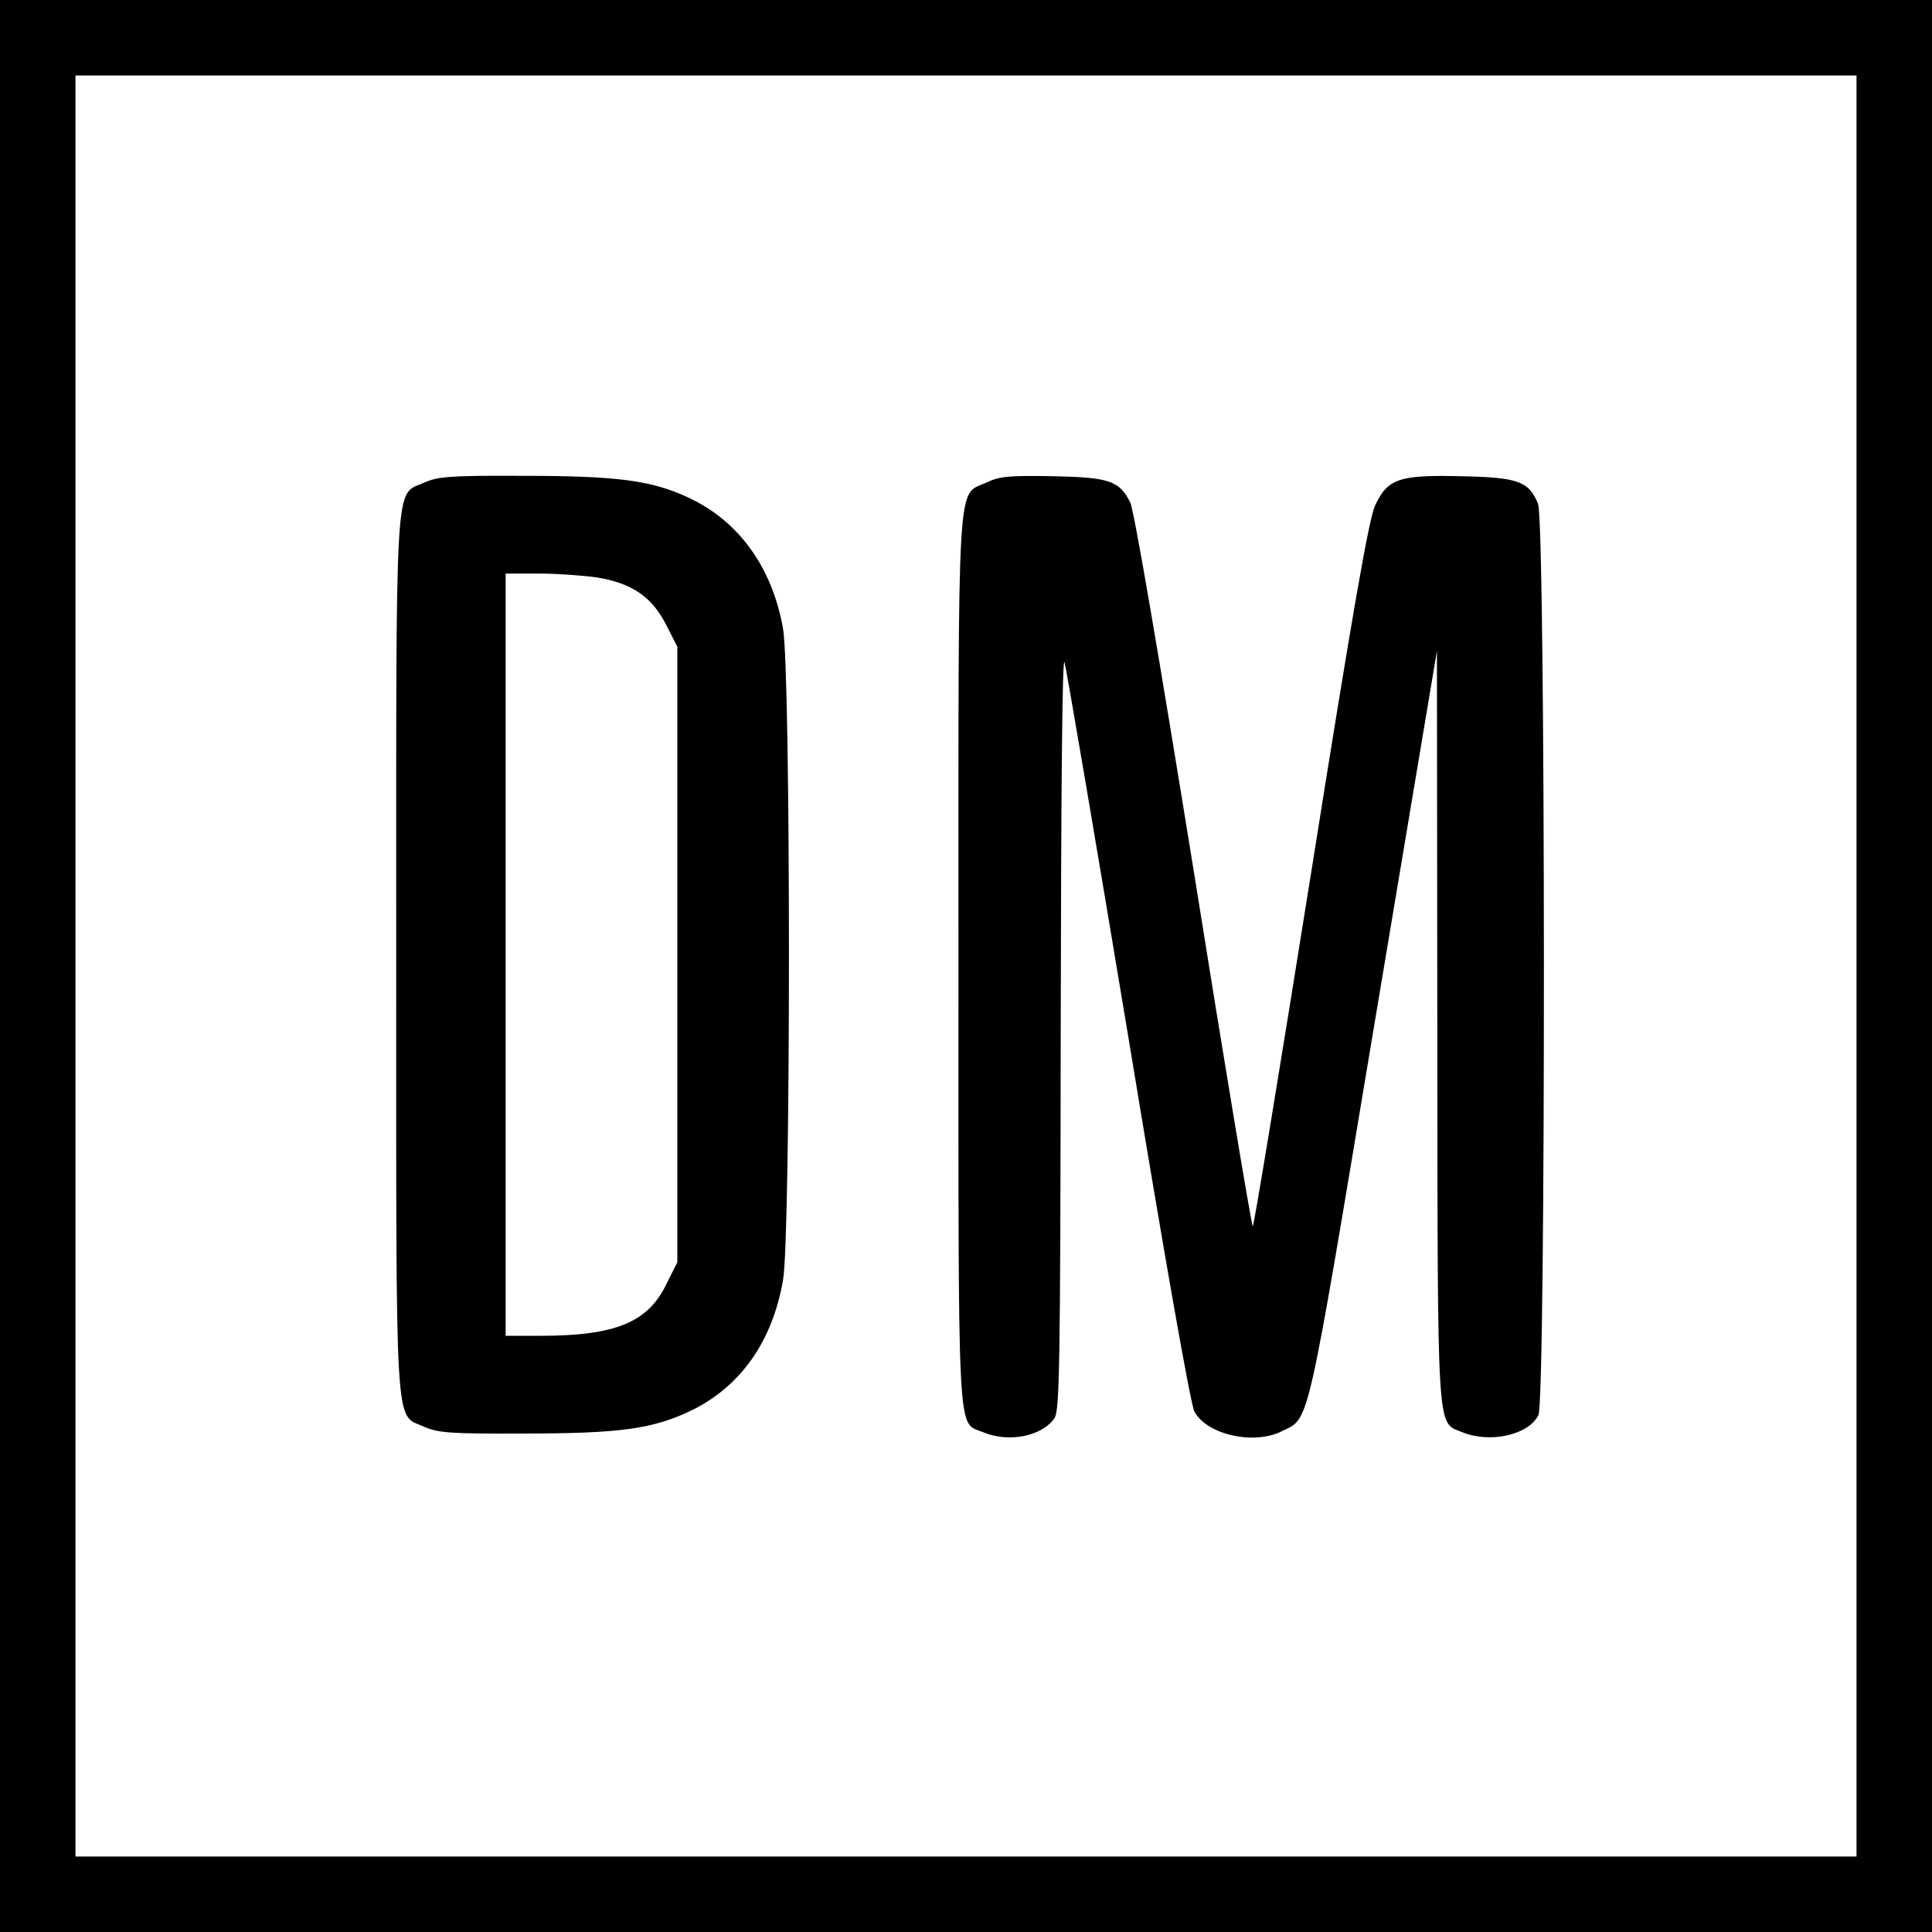
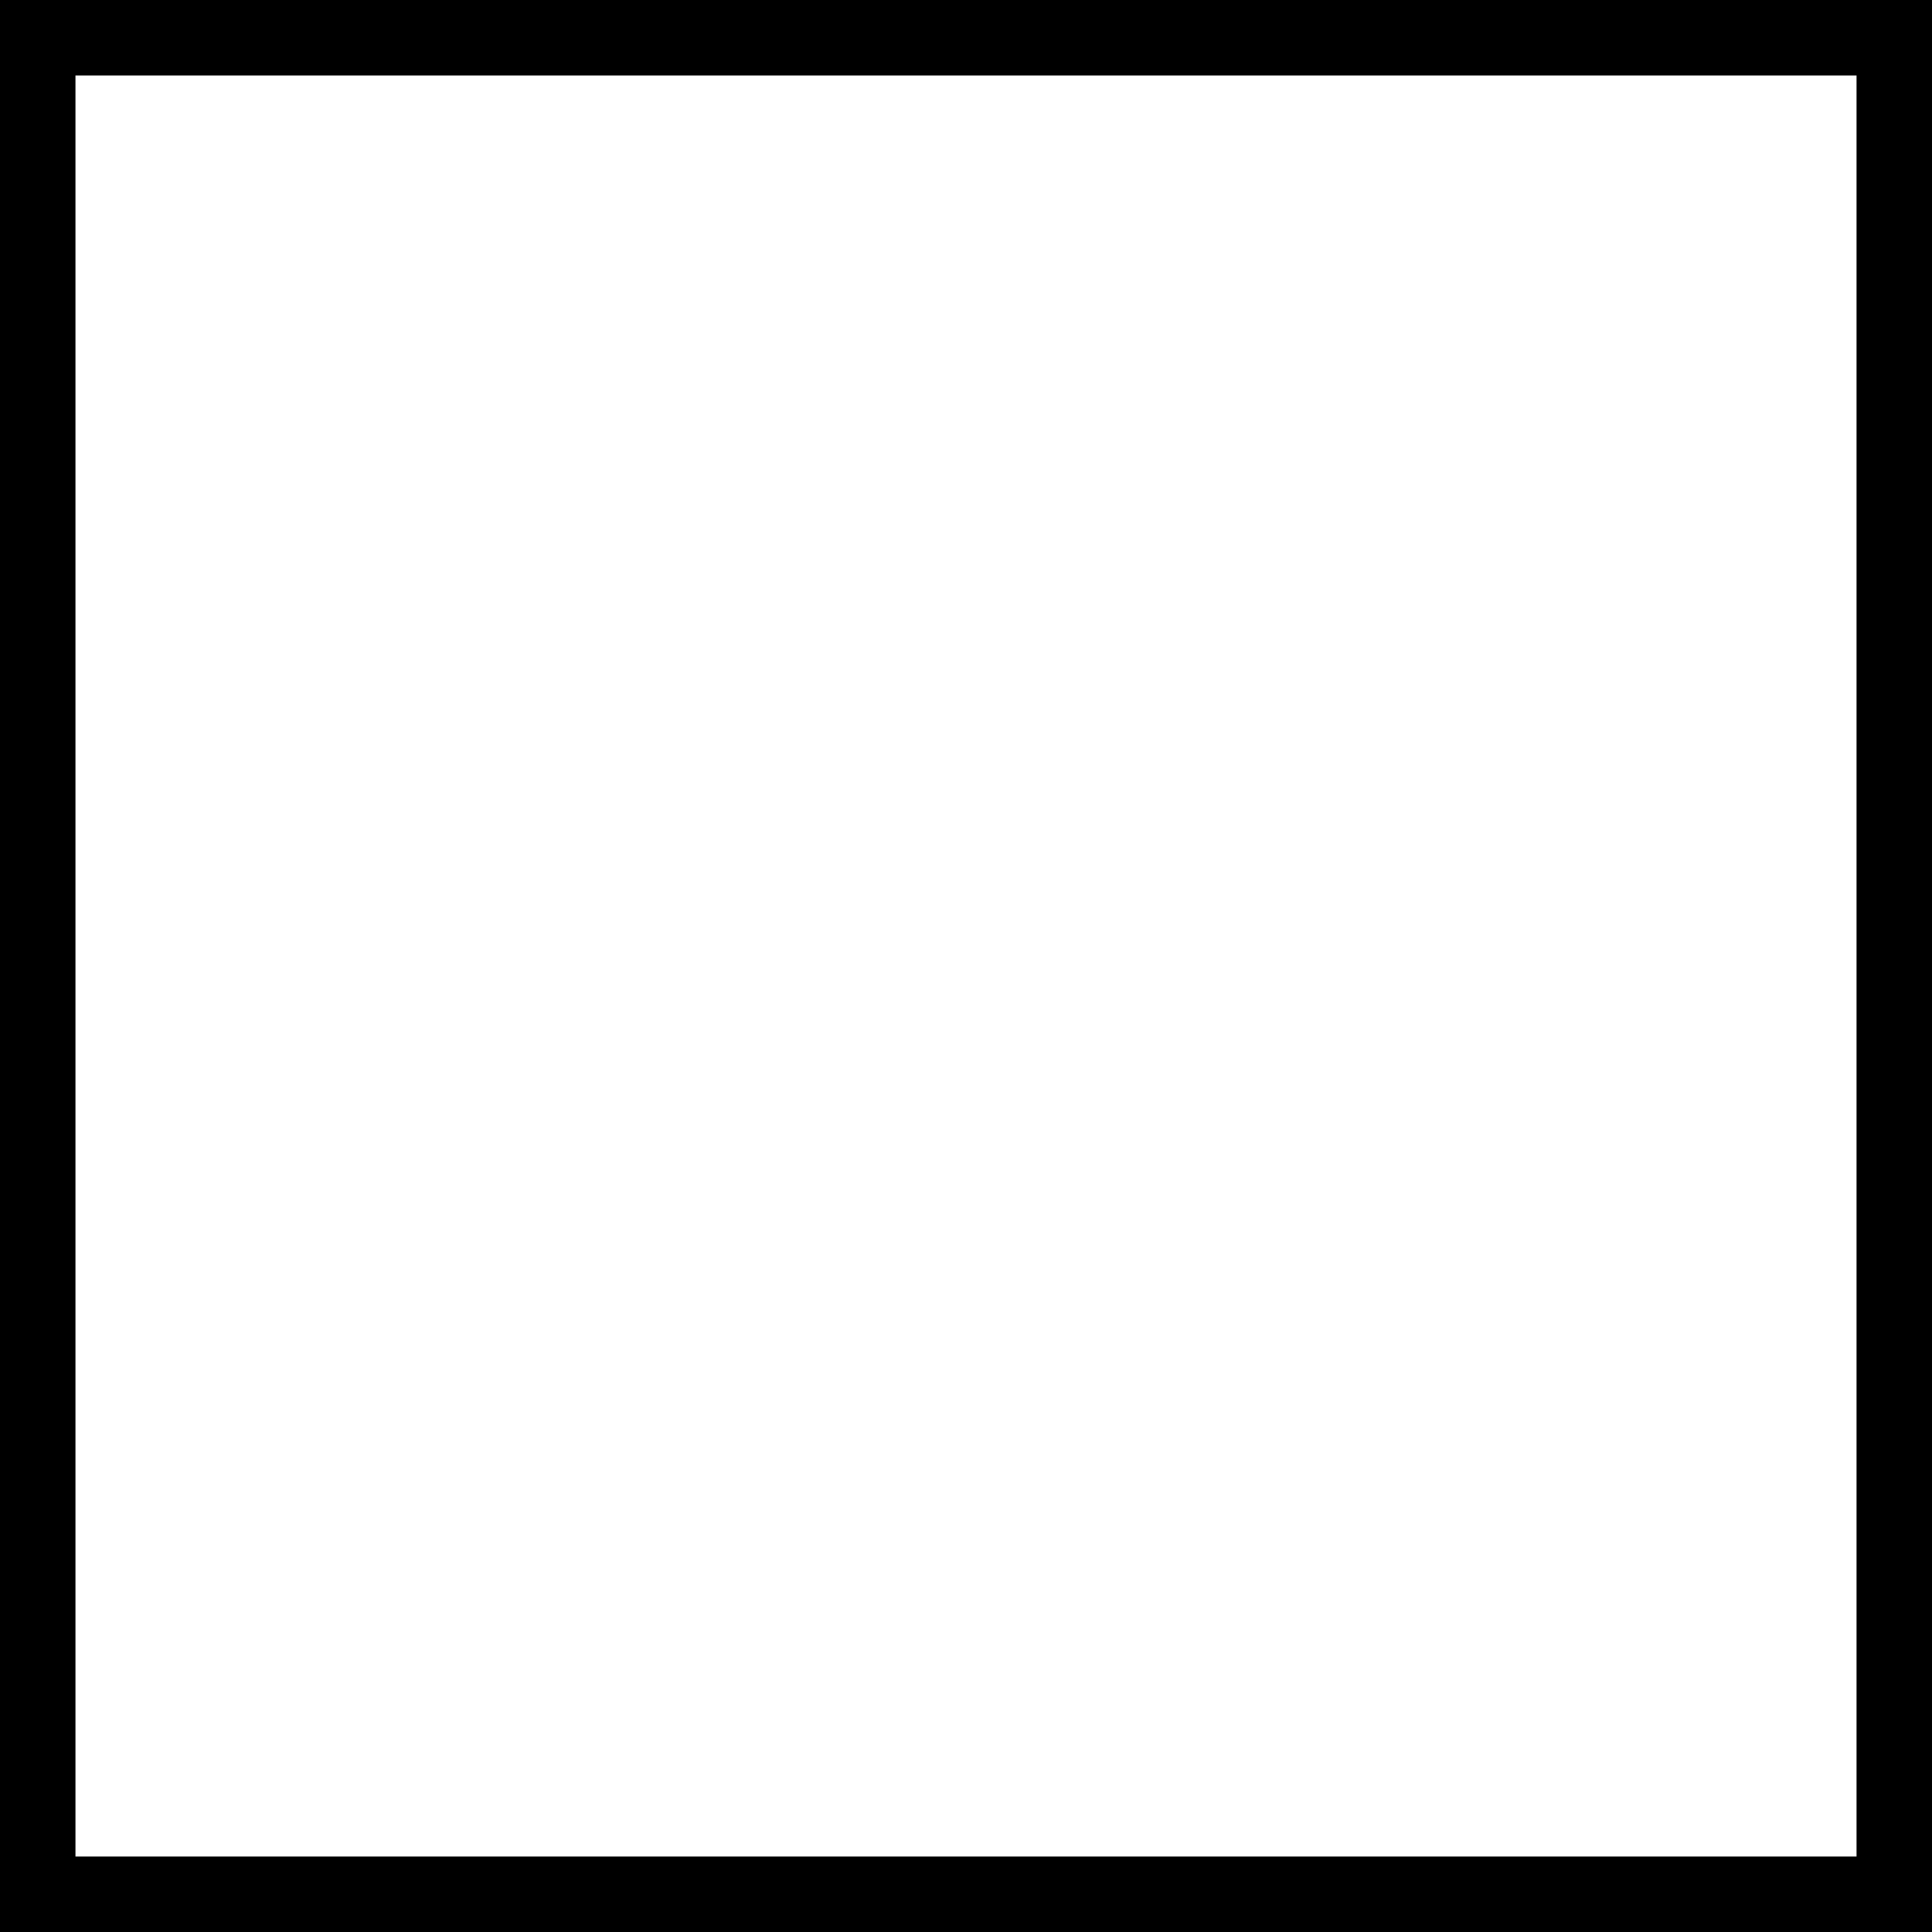
<svg xmlns="http://www.w3.org/2000/svg" version="1.0" width="512pt" height="512pt" viewBox="0 0 512 512" preserveAspectRatio="xMidYMid meet">
  <g transform="translate(0,512) scale(0.1,-0.1)" fill="#000000" stroke="none">
    <path d="M0 2560 l0 -2560 2560 0 2560 0 0 2560 0 2560 -2560 0 -2560 0 0 -2560z m4920 0 l0 -2360 -2360 0 -2360 0 0 2360 0 2360 2360 0 2360 0 0 -2360z" />
-     <path d="M1124 3841 c-79 -36 -74 47 -74 -1251 0 -1298 -5 -1215 74 -1251 36 -16 68 -19 261 -18 260 0 347 12 451 63 128 64 211 182 239 343 21 115 21 1612 0 1728 -29 162 -117 284 -250 346 -98 46 -189 58 -440 58 -193 1 -225 -2 -261 -18z m456 -251 c94 -15 147 -51 185 -125 l30 -59 0 -815 0 -816 -29 -58 c-49 -102 -136 -137 -334 -137 l-92 0 0 1010 0 1010 88 0 c48 0 116 -5 152 -10z" />
-     <path d="M2614 3841 c-79 -36 -74 48 -74 -1267 0 -1292 -4 -1221 64 -1249 68 -29 156 -12 190 36 14 21 16 117 17 1029 1 631 4 994 10 975 5 -16 81 -463 169 -992 96 -583 165 -974 175 -993 32 -62 159 -91 234 -52 72 36 62 -9 242 1070 l167 997 1 -993 c1 -1101 -2 -1049 65 -1077 74 -31 177 -8 203 45 20 39 19 2367 -1 2415 -25 60 -53 70 -206 73 -163 4 -193 -7 -226 -78 -16 -34 -59 -278 -170 -977 -82 -513 -151 -933 -154 -933 -3 0 -74 425 -157 945 -90 556 -158 957 -168 974 -29 57 -55 66 -205 69 -116 2 -141 0 -176 -17z" />
  </g>
</svg>